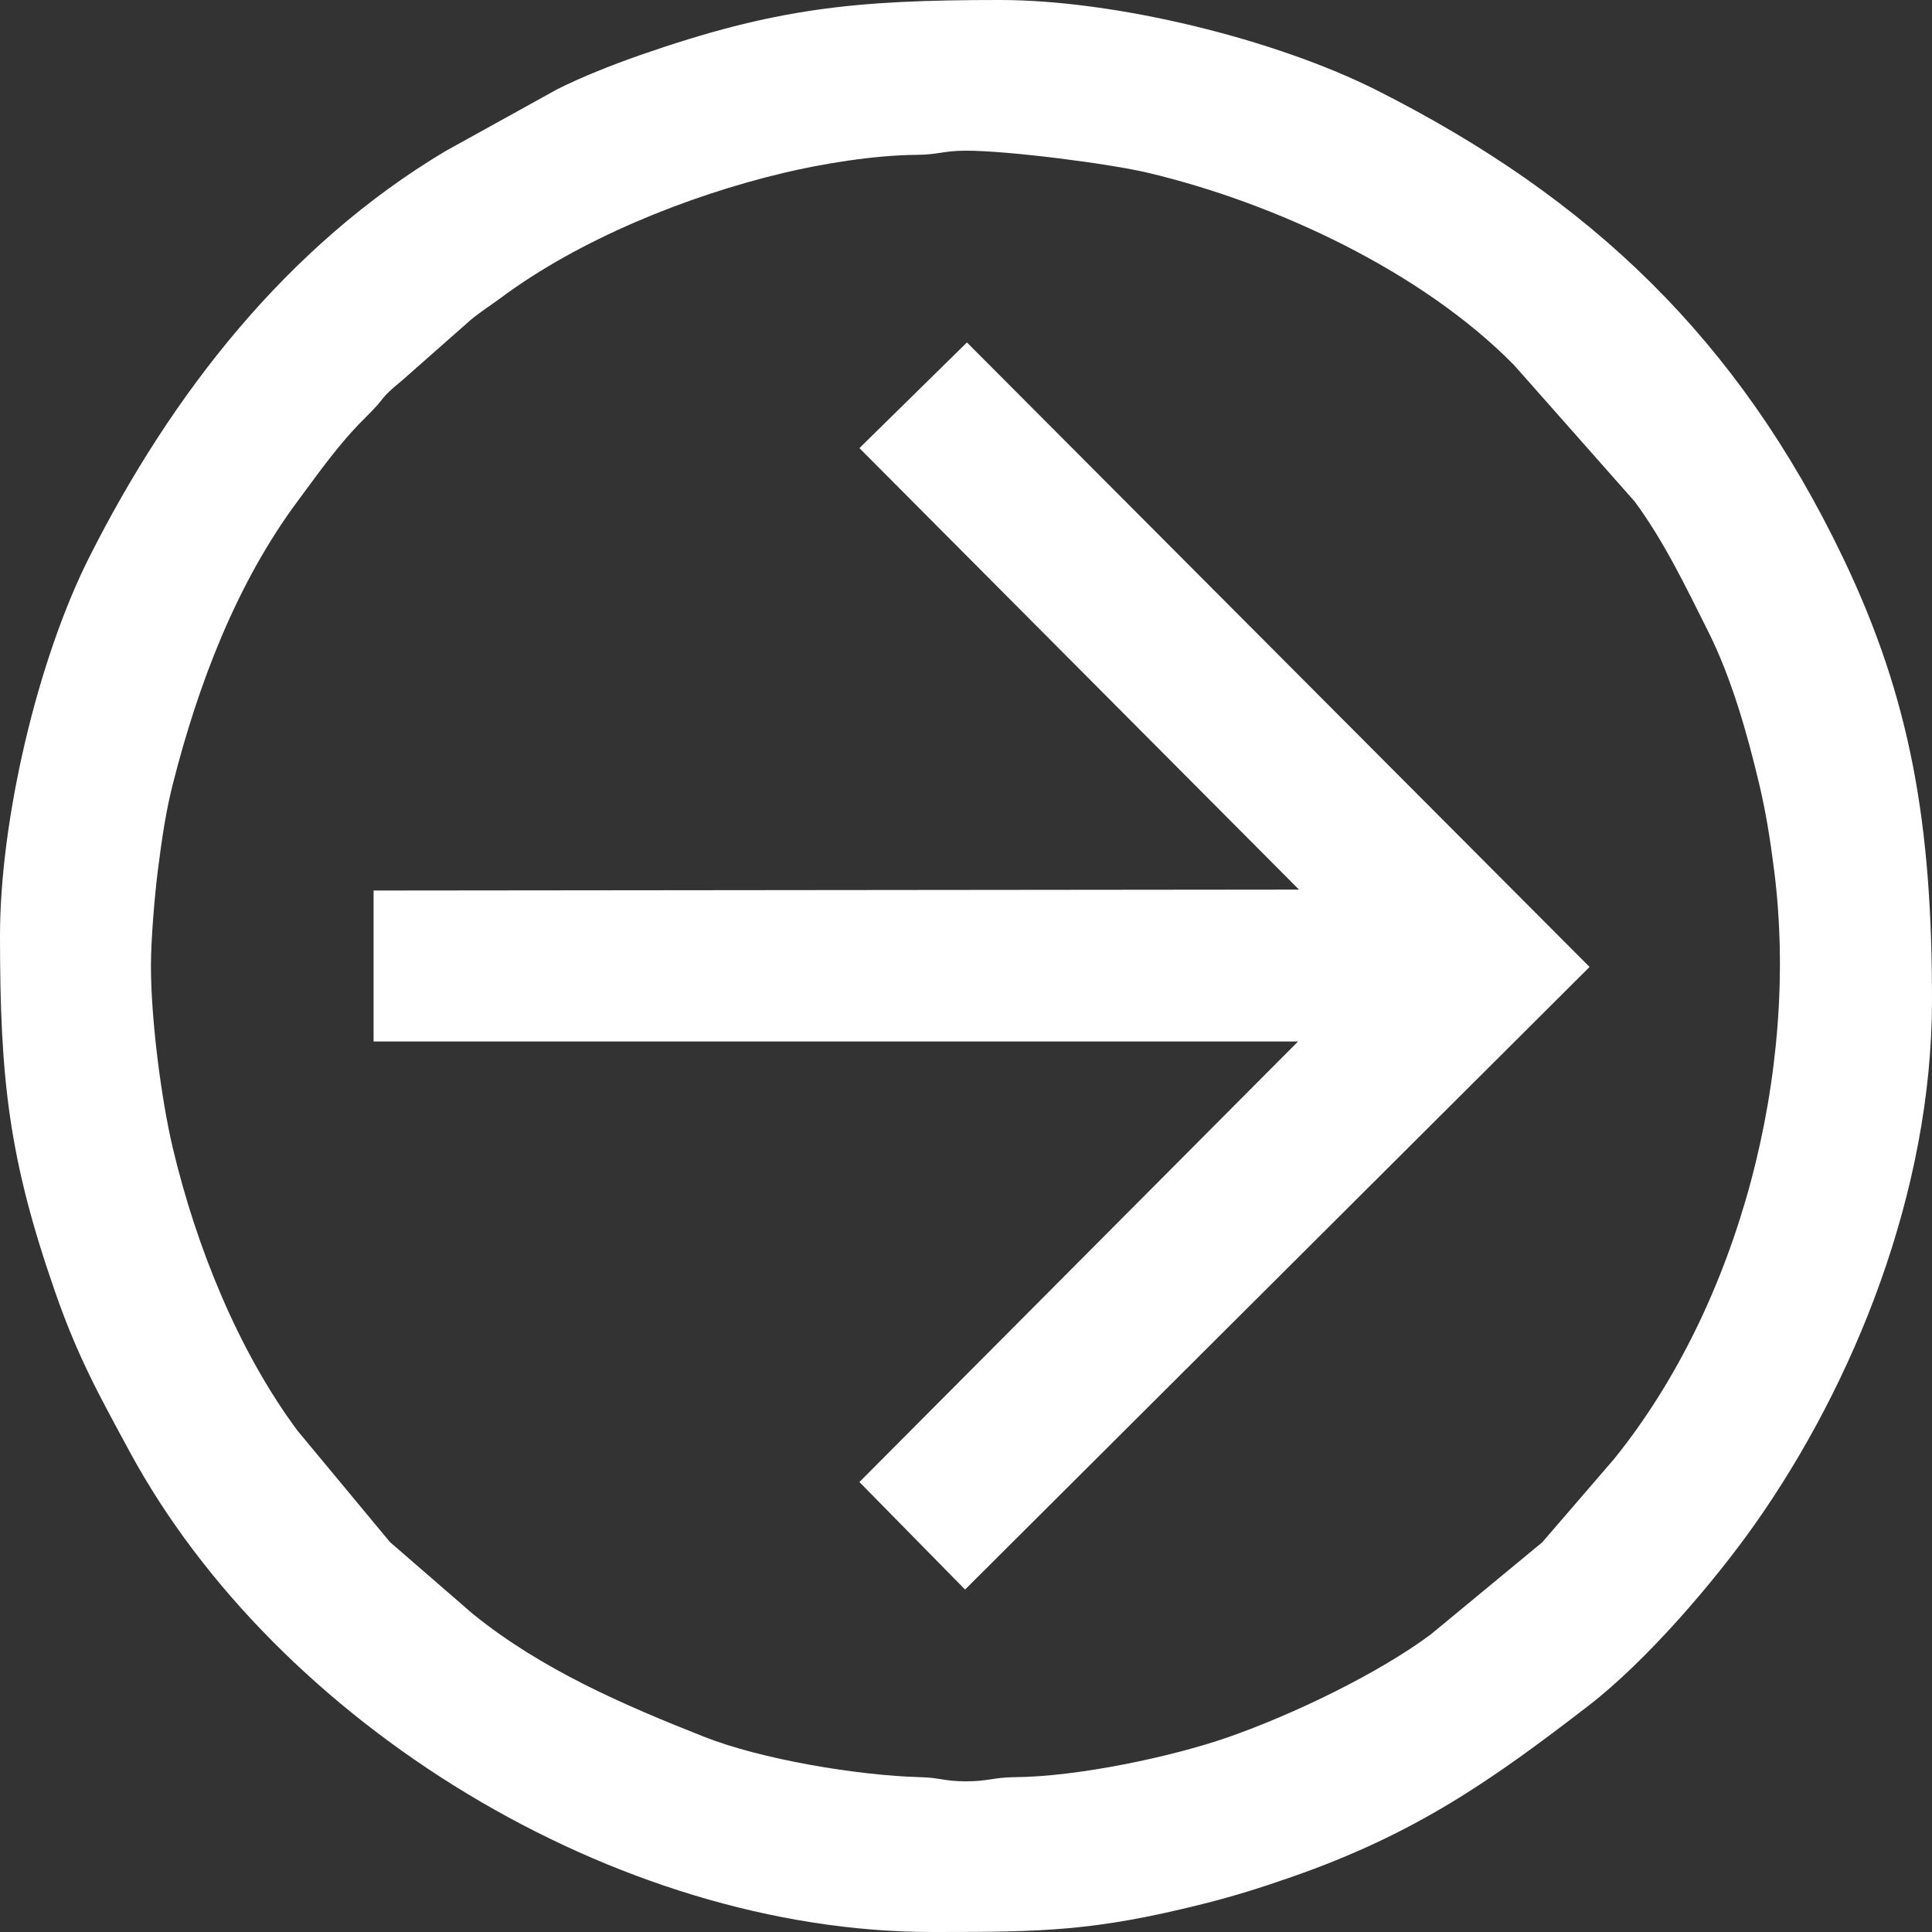
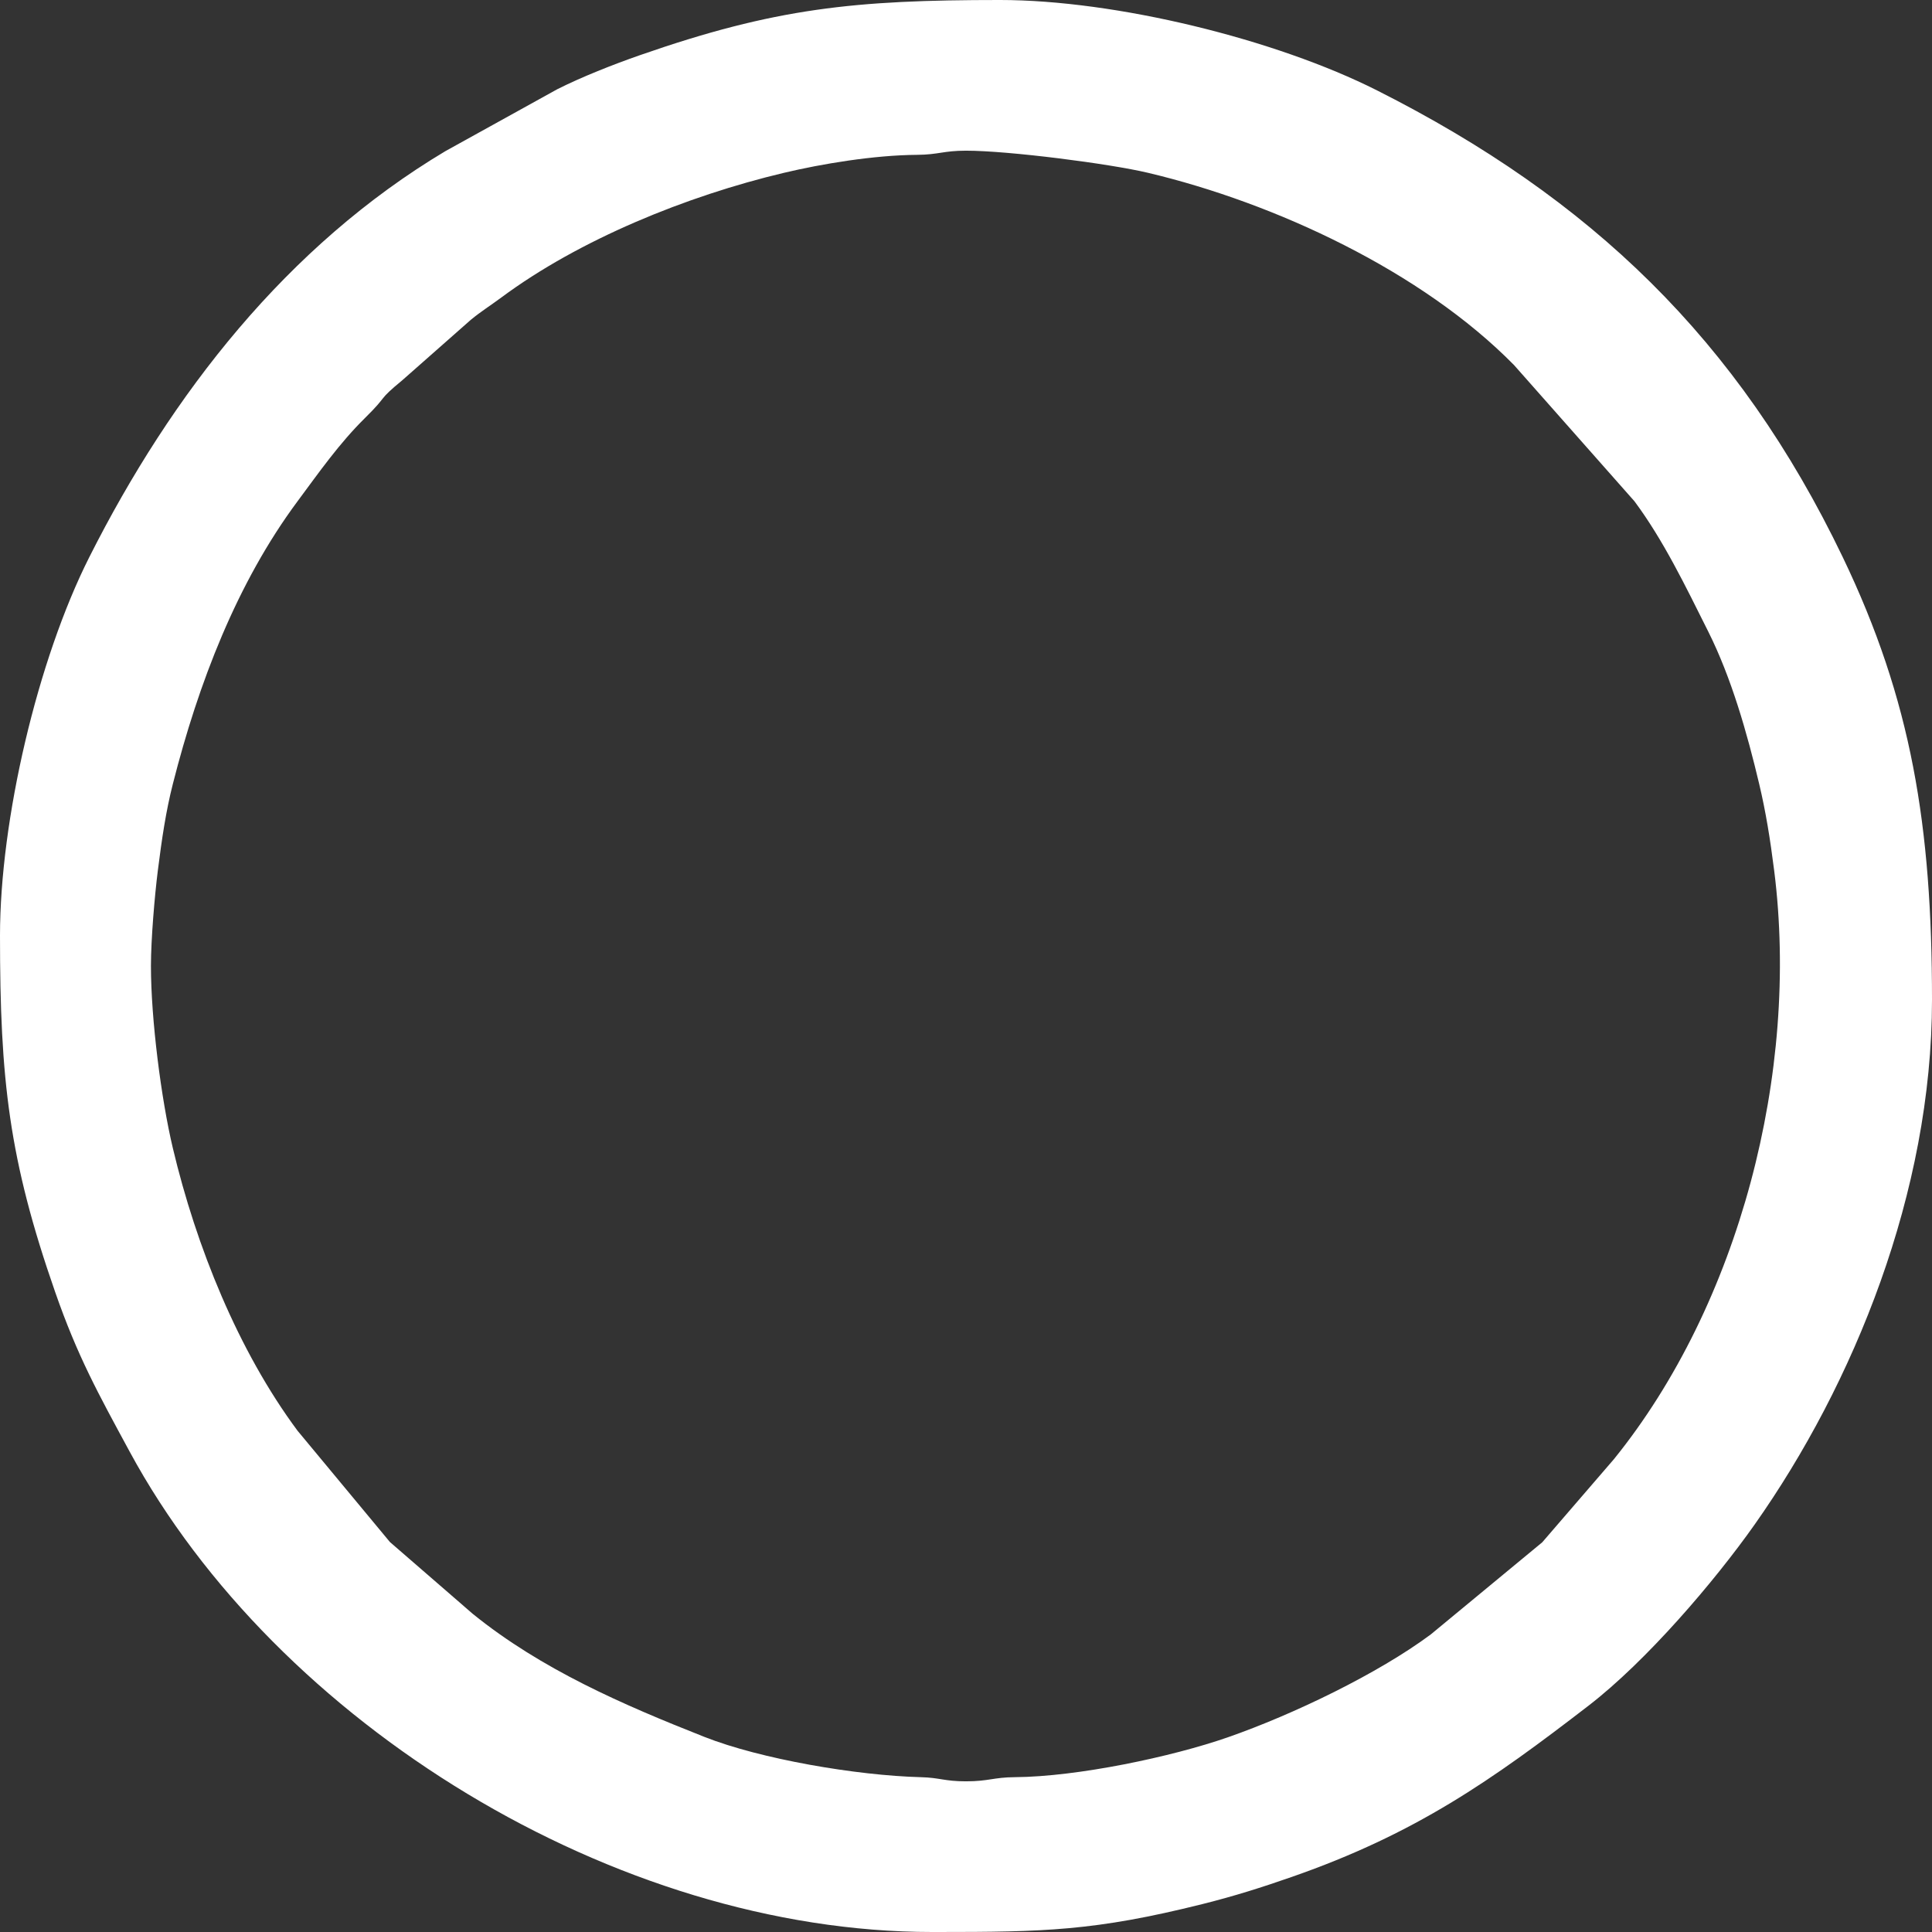
<svg xmlns="http://www.w3.org/2000/svg" data-bbox="-0.01 -0.01 11581.27 11581.27" viewBox="0 0 11581.26 11581.26" height="511.937" width="511.937" shape-rendering="geometricPrecision" text-rendering="geometricPrecision" image-rendering="optimizeQuality" fill-rule="evenodd" clip-rule="evenodd" data-type="color">
  <rect x="0" y="0" width="11581.26" height="11581.26" fill="#333333" stroke="none" />
  <g>
-     <path d="M904.79 5790.63c0-160.52 22.74-424.65 41.02-569.71 24.53-194.69 49.1-359.37 90.08-520.65 153.83-605.51 384.41-1206.22 747.62-1695.31 127.69-171.93 250.03-347.14 404.97-499.81 146.82-144.65 66.38-96.39 224.96-227.44l408.62-360.44c61.94-51.03 118.63-86.03 182.91-133.77 466.54-346.47 1109.57-608.79 1695.18-747.74 225.72-53.56 537.62-105.77 797.18-107.6 128.48-.91 157.77-24.92 293.31-24.92 256.35 0 861.48 78.18 1090.49 132.52 762.91 181.02 1642 590.45 2194.84 1152.87l721.8 816.33c173.45 233.57 304.25 505.34 441.67 779.79 139.48 278.55 233.3 608.69 306.07 915.39 38.81 163.58 65.44 326.27 89.95 520.78 151.8 1204.74-208.31 2595.75-961.04 3526.09l-429.37 498.03-668.75 552.71c-316.27 234.88-822.32 479.02-1215.92 616.28-335.73 117.07-900.92 236.41-1276.44 239.07-128.48.91-157.77 24.92-293.31 24.92-130.06 0-155.39-21.84-270.76-24.84-385.96-10.03-961.22-108.75-1296.87-241.27-489.12-193.12-977.59-404.85-1388.75-737.5l-496.74-430.66-554-667.46c-355.71-478.98-607.31-1103.32-747.74-1695.18-69.22-291.73-130.97-771.08-130.97-1090.49zM0 5609.67c0 861.21 53.11 1338.84 330.54 2135 134.79 386.82 257.79 608.14 446.2 956.22 882.99 1631.21 2912.45 2880.37 4810.31 2880.37h30.66c638.51-.15 944.18-5.88 1589.18-167.11 194.7-48.66 355.94-100.07 537.78-163.44 742.02-258.58 1197.3-578.82 1778.24-1026.58 346.41-267.01 753.32-742.48 995.38-1085.63 593.84-841.86 1062.97-1992.91 1062.97-3144.29 0-1044.41-123.24-1796.68-535.04-2654.34-626.4-1304.62-1511.32-2151.48-2789.96-2797.09C7644.74 234.01 6687.91-.01 5994.21-.01c-871.8 0-1347.58 48.27-2157.63 330.54-161.46 56.27-350.33 130.87-496.59 204.62l-669.82 370.69c-950.03 567.33-1642.22 1456.81-2135.02 2434.15C225.08 3954.96-.01 4913.64-.01 5609.67z" fill="#ffffff" data-color="1" />
-     <path fill="#ffffff" d="m5151.72 2686.19 2635.02 2646.46-5547.39 5.59v904.78h5541.81L5151.7 8883.94l633.37 644.49 3743.44-3732.16-3732.24-3743.52-644.55 633.44z" data-color="1" />
+     <path d="M904.79 5790.63c0-160.52 22.74-424.65 41.02-569.71 24.53-194.69 49.1-359.37 90.08-520.65 153.83-605.51 384.41-1206.22 747.62-1695.31 127.69-171.93 250.03-347.14 404.97-499.81 146.82-144.65 66.38-96.39 224.96-227.44l408.62-360.44c61.94-51.03 118.63-86.03 182.91-133.77 466.54-346.47 1109.57-608.79 1695.18-747.74 225.72-53.56 537.62-105.77 797.18-107.6 128.48-.91 157.77-24.92 293.31-24.92 256.35 0 861.48 78.18 1090.49 132.52 762.91 181.02 1642 590.45 2194.84 1152.87l721.8 816.33c173.45 233.57 304.25 505.34 441.67 779.79 139.48 278.55 233.3 608.69 306.07 915.39 38.81 163.58 65.44 326.27 89.95 520.78 151.8 1204.74-208.31 2595.75-961.04 3526.09l-429.37 498.03-668.75 552.71c-316.27 234.88-822.32 479.02-1215.92 616.28-335.73 117.07-900.92 236.41-1276.44 239.07-128.48.91-157.77 24.92-293.31 24.92-130.06 0-155.39-21.84-270.76-24.84-385.96-10.03-961.22-108.75-1296.87-241.27-489.12-193.12-977.59-404.85-1388.75-737.5l-496.74-430.66-554-667.46c-355.71-478.98-607.31-1103.32-747.74-1695.18-69.22-291.73-130.97-771.08-130.97-1090.49zM0 5609.67c0 861.21 53.11 1338.84 330.54 2135 134.79 386.82 257.79 608.14 446.2 956.22 882.99 1631.21 2912.45 2880.37 4810.31 2880.37h30.66c638.51-.15 944.18-5.88 1589.18-167.11 194.7-48.66 355.94-100.07 537.78-163.44 742.02-258.58 1197.3-578.82 1778.24-1026.58 346.41-267.01 753.32-742.48 995.38-1085.63 593.84-841.86 1062.97-1992.91 1062.97-3144.29 0-1044.41-123.24-1796.68-535.04-2654.34-626.4-1304.62-1511.32-2151.48-2789.96-2797.09C7644.74 234.01 6687.91-.01 5994.21-.01c-871.8 0-1347.58 48.27-2157.63 330.54-161.46 56.27-350.33 130.87-496.59 204.62l-669.82 370.69c-950.03 567.33-1642.22 1456.81-2135.02 2434.15C225.08 3954.96-.01 4913.64-.01 5609.67" fill="#ffffff" data-color="1" />
  </g>
</svg>